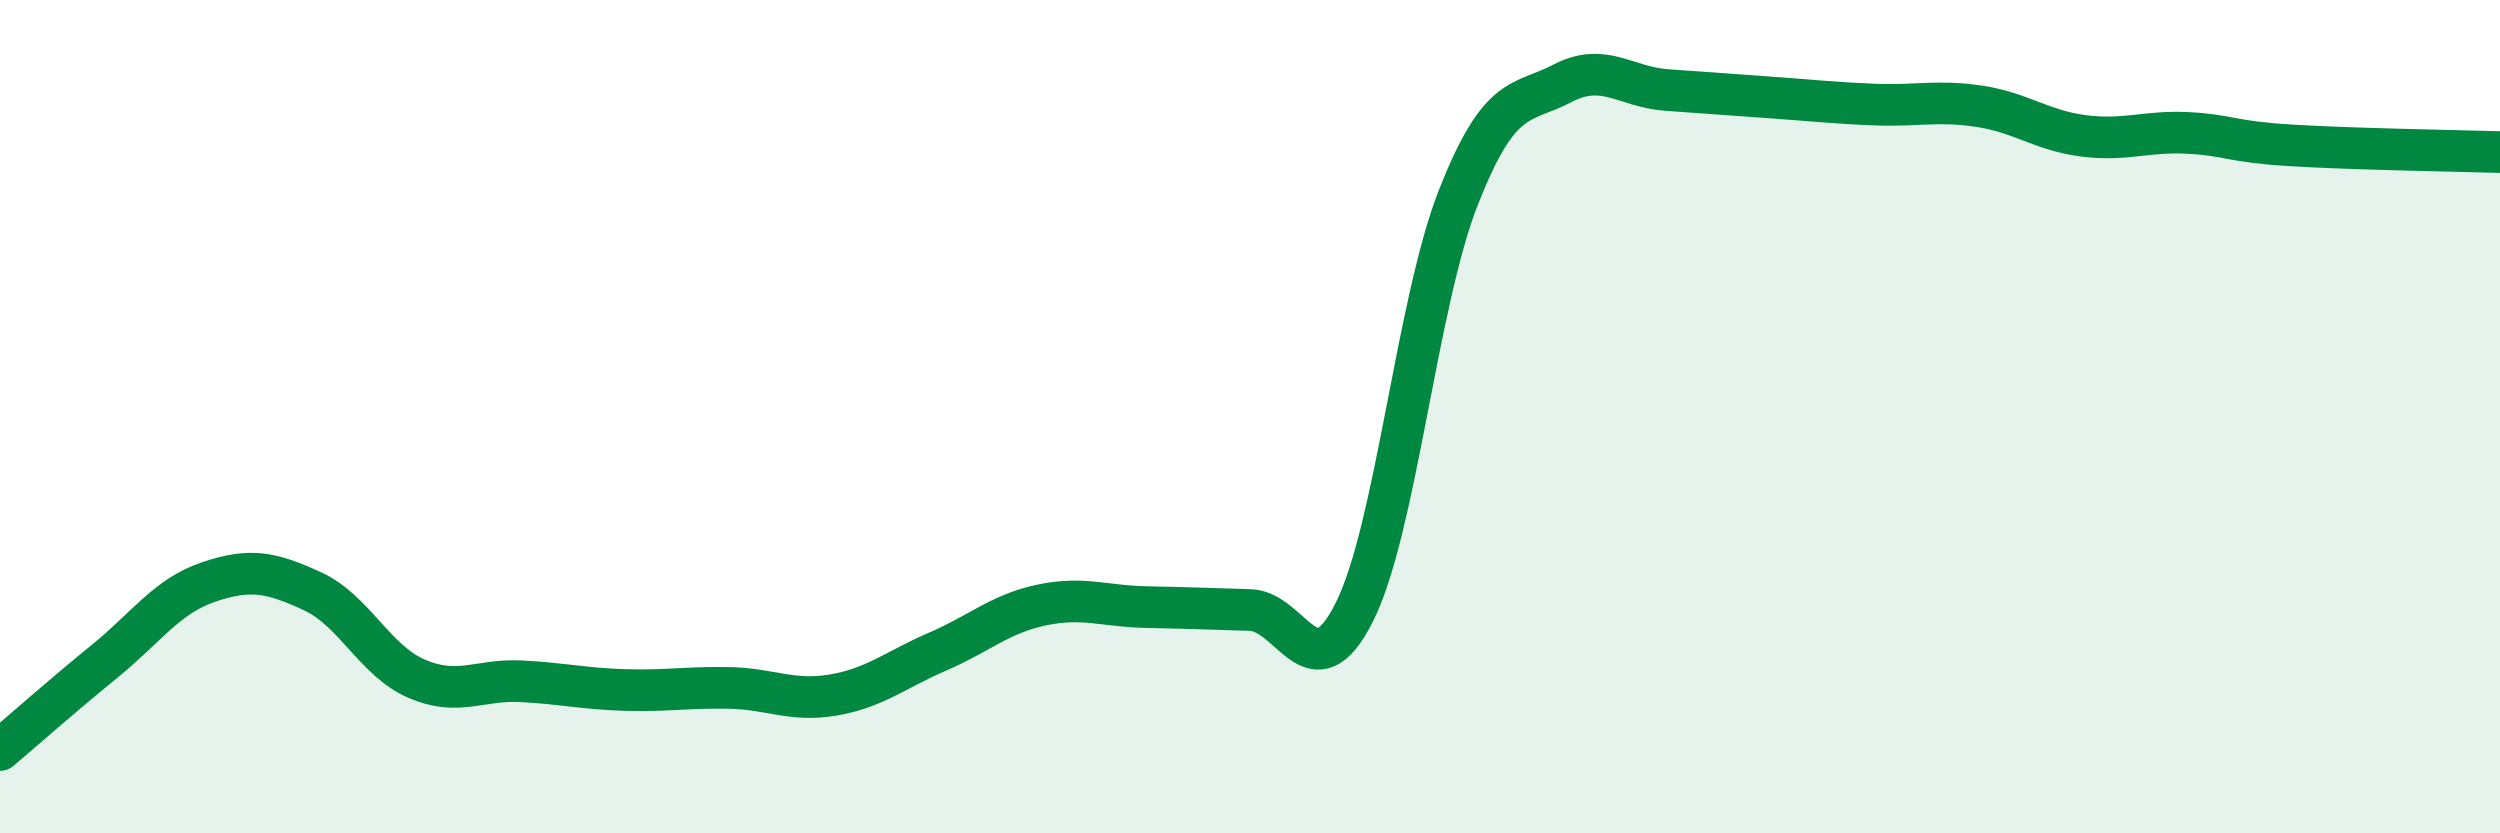
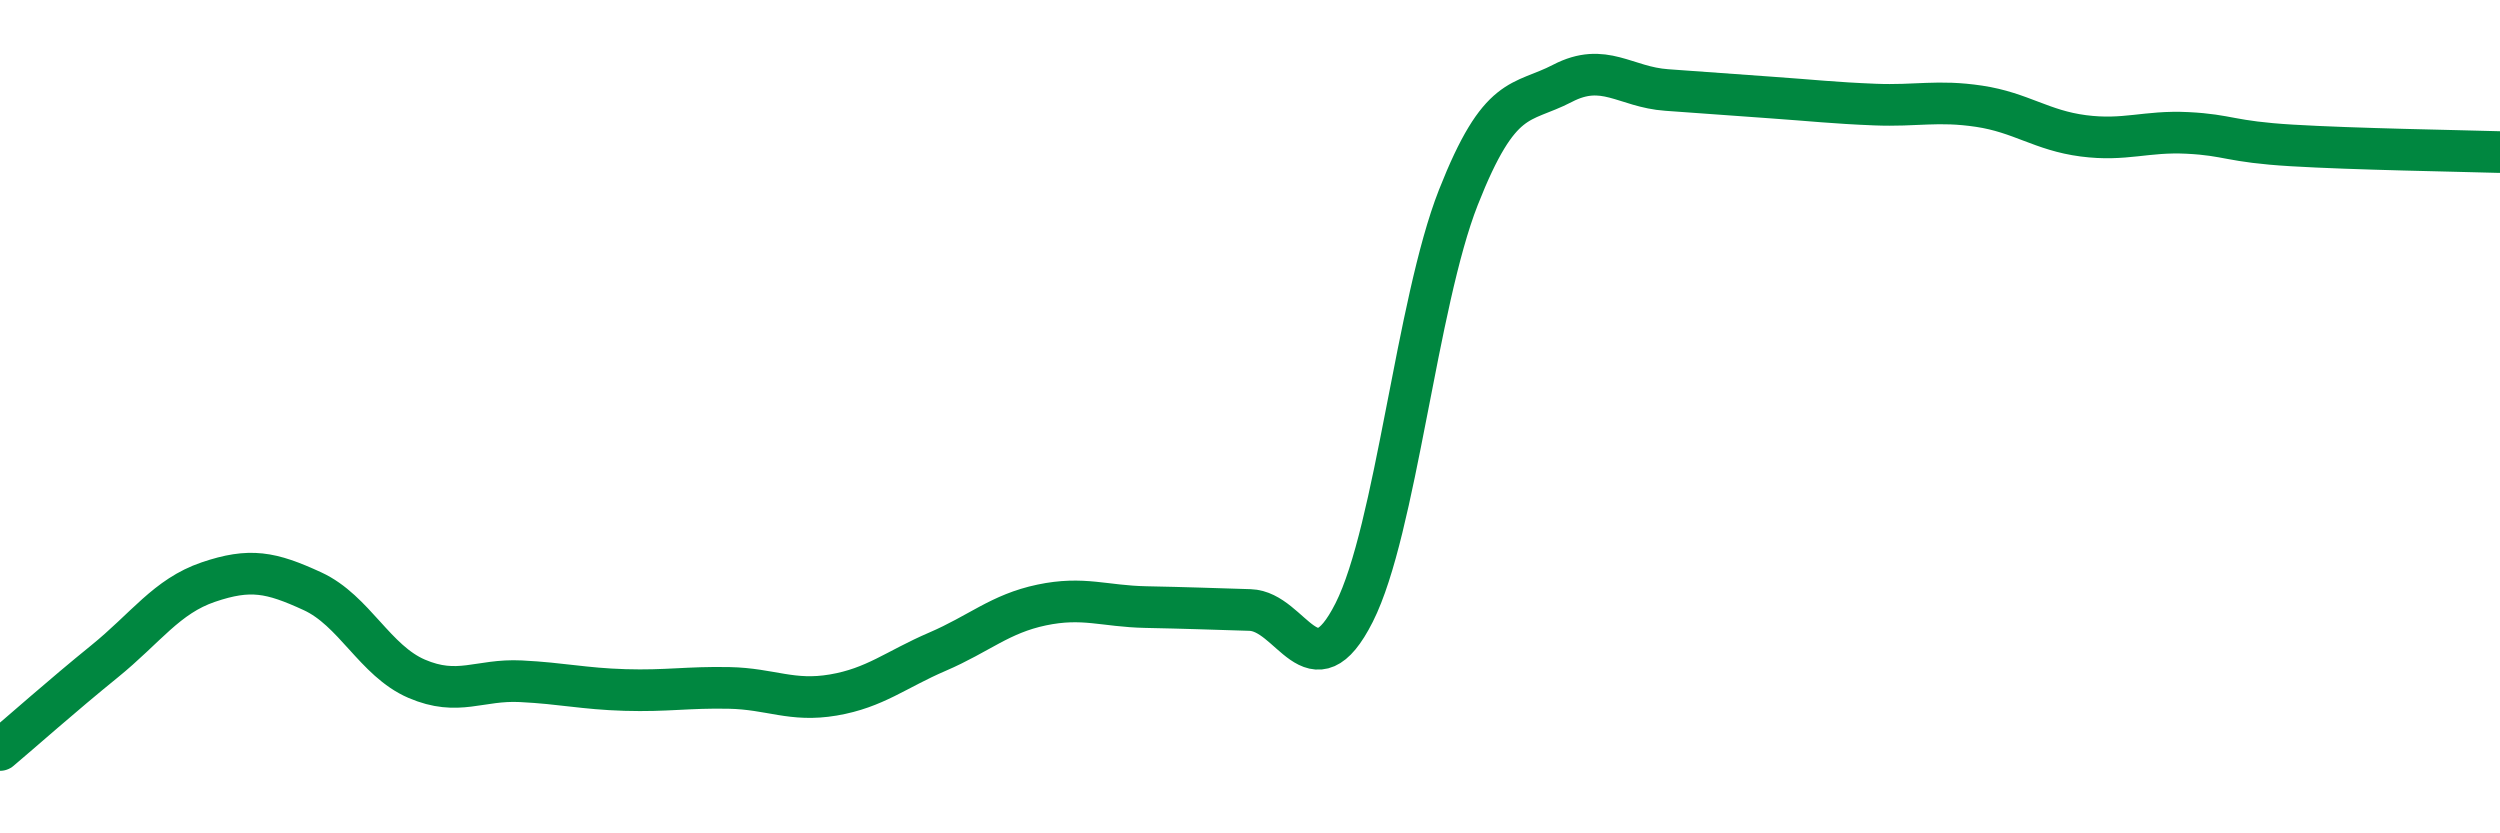
<svg xmlns="http://www.w3.org/2000/svg" width="60" height="20" viewBox="0 0 60 20">
-   <path d="M 0,18 C 0.5,17.58 1.5,16.69 2.5,15.88 C 3.5,15.07 4,14.31 5,13.97 C 6,13.63 6.5,13.73 7.5,14.19 C 8.5,14.65 9,15.86 10,16.29 C 11,16.72 11.5,16.3 12.5,16.35 C 13.5,16.4 14,16.53 15,16.56 C 16,16.59 16.5,16.49 17.5,16.51 C 18.5,16.53 19,16.85 20,16.68 C 21,16.51 21.5,16.07 22.5,15.64 C 23.5,15.21 24,14.73 25,14.52 C 26,14.31 26.5,14.55 27.5,14.57 C 28.5,14.59 29,14.61 30,14.64 C 31,14.67 31.5,16.68 32.5,14.7 C 33.5,12.72 34,7.28 35,4.74 C 36,2.2 36.5,2.52 37.5,2 C 38.5,1.48 39,2.09 40,2.16 C 41,2.23 41.5,2.27 42.5,2.34 C 43.5,2.41 44,2.47 45,2.51 C 46,2.55 46.5,2.4 47.5,2.55 C 48.5,2.7 49,3.13 50,3.26 C 51,3.39 51.5,3.14 52.5,3.19 C 53.5,3.24 53.5,3.4 55,3.49 C 56.5,3.58 59,3.62 60,3.65L60 20L0 20Z" fill="#008740" opacity="0.1" stroke-linecap="round" stroke-linejoin="round" />
  <path d="M 0,18 C 0.5,17.58 1.5,16.69 2.5,15.88 C 3.5,15.07 4,14.31 5,13.97 C 6,13.63 6.5,13.73 7.5,14.19 C 8.5,14.65 9,15.86 10,16.29 C 11,16.72 11.5,16.3 12.5,16.35 C 13.5,16.4 14,16.53 15,16.56 C 16,16.59 16.5,16.49 17.5,16.51 C 18.5,16.53 19,16.85 20,16.68 C 21,16.51 21.5,16.07 22.5,15.64 C 23.5,15.21 24,14.73 25,14.52 C 26,14.31 26.5,14.55 27.5,14.57 C 28.5,14.59 29,14.61 30,14.64 C 31,14.67 31.5,16.68 32.5,14.7 C 33.5,12.72 34,7.28 35,4.74 C 36,2.2 36.5,2.52 37.5,2 C 38.5,1.48 39,2.09 40,2.16 C 41,2.23 41.5,2.27 42.5,2.34 C 43.5,2.41 44,2.47 45,2.51 C 46,2.55 46.5,2.4 47.5,2.55 C 48.5,2.7 49,3.13 50,3.26 C 51,3.39 51.5,3.14 52.5,3.19 C 53.5,3.24 53.5,3.4 55,3.49 C 56.5,3.58 59,3.62 60,3.65" stroke="#008740" stroke-width="1" fill="none" stroke-linecap="round" stroke-linejoin="round" />
</svg>